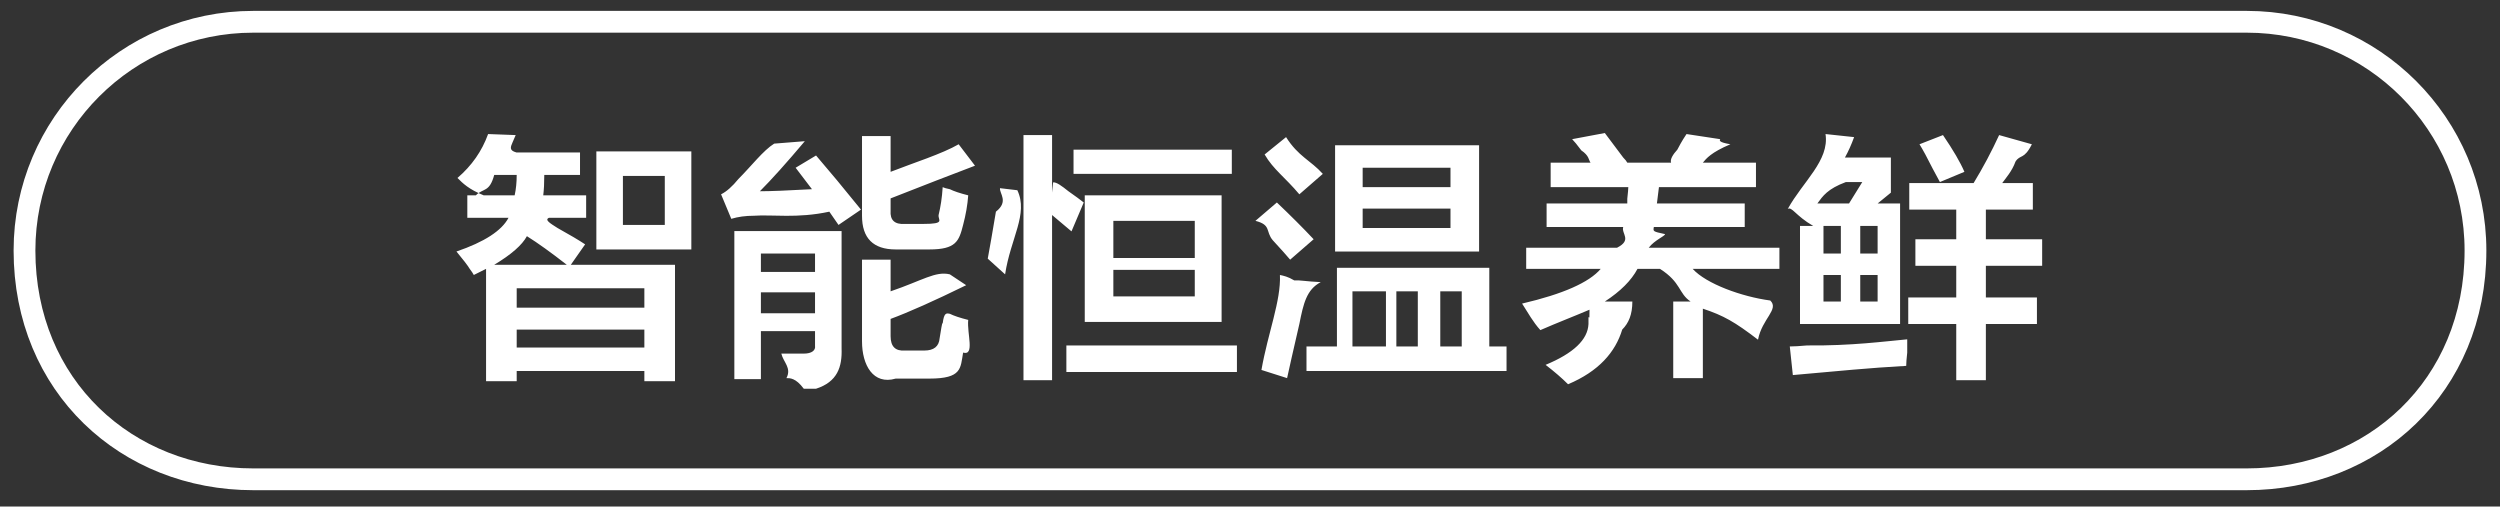
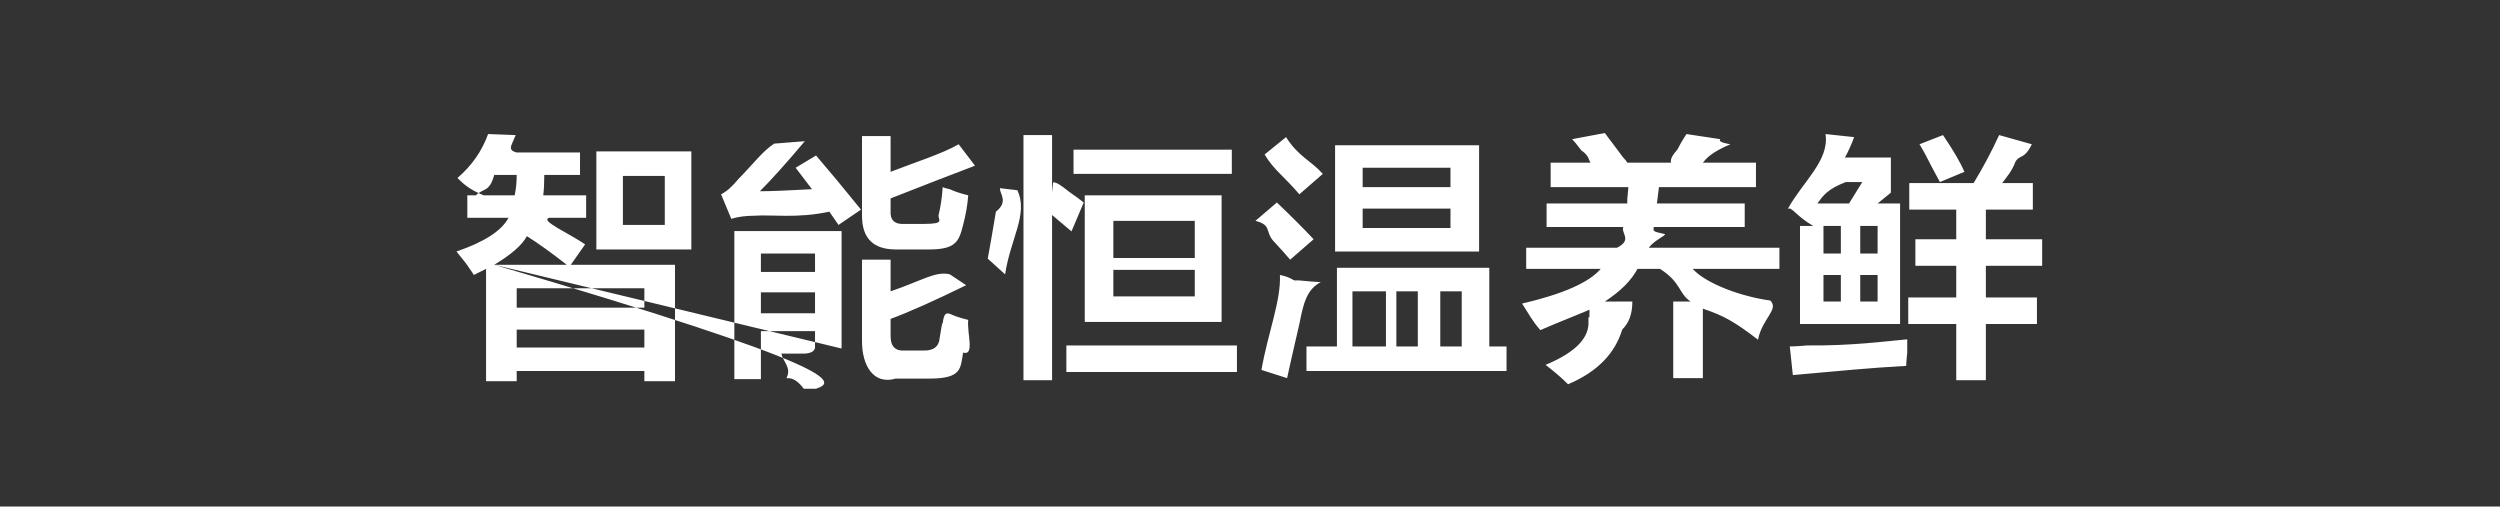
<svg xmlns="http://www.w3.org/2000/svg" width="153px" height="30.999px">
  <rect width="100%" height="100%" fill="#333333" stroke="none" />
-   <path fill-rule="evenodd" fill="rgb(255, 255, 255)" d="M124.660,18.204 L124.660,19.829 L121.535,19.829 L121.535,23.267 L119.722,23.267 L119.722,19.829 L116.785,19.829 L116.785,18.204 L119.722,18.204 L119.722,16.266 L117.222,16.266 L117.222,14.642 L119.722,14.642 L119.722,12.828 L116.847,12.828 L116.847,11.204 L120.785,11.204 C121.368,10.246 121.888,9.266 122.347,8.267 L124.35,8.829 C123.868,9.79 123.638,9.434 123.347,9.891 C123.14,10.476 122.743,10.913 122.535,11.204 L124.410,11.204 L124.410,12.828 L121.535,12.828 L121.535,14.642 L124.98,14.642 L124.98,16.266 L121.535,16.266 L121.535,18.204 L124.660,18.204 ZM118.285,10.329 C117.951,9.662 117.680,9.162 117.473,8.829 L118.910,8.267 C119.535,9.184 119.972,9.934 120.222,10.516 L118.722,11.141 C118.638,10.976 118.493,10.704 118.285,10.329 ZM109.722,22.954 L109.535,21.203 C109.785,21.203 110.138,21.183 110.597,21.141 C113.306,21.17 115.347,20.891 116.722,20.767 C116.722,20.933 116.722,21.203 116.722,21.579 C116.680,21.953 116.660,22.225 116.660,22.391 C114.368,22.517 112.55,22.704 109.722,22.954 ZM110.160,13.828 L110.97,13.828 C109.889,13.204 109.660,12.620 109.410,12.79 C110.326,11.120 111.97,9.829 111.722,8.204 L113.472,8.391 C113.306,8.850 113.118,9.266 112.910,9.641 L115.722,9.641 L115.722,11.79 L114.910,12.454 L116.285,12.454 L116.285,19.829 L110.160,19.829 L110.160,13.828 ZM113.847,18.454 L114.910,18.454 L114.910,16.829 L113.847,16.829 L113.847,18.454 ZM113.847,15.516 L114.910,15.516 L114.910,13.828 L113.847,13.828 L113.847,15.516 ZM111.597,18.454 L112.660,18.454 L112.660,16.829 L111.597,16.829 L111.597,18.454 ZM111.597,15.516 L112.660,15.516 L112.660,13.828 L111.597,13.828 L111.597,15.516 ZM113.160,12.454 L113.972,11.141 L112.97,11.141 C111.848,11.558 111.555,11.996 111.222,12.454 L113.160,12.454 ZM107.590,20.79 C106.173,19.703 105.48,19.309 104.215,18.891 L104.215,23.141 L102.402,23.141 L102.402,18.454 L103.465,18.454 C102.715,17.954 102.90,17.287 101.590,16.454 L100.215,16.454 C99.840,17.163 99.173,17.829 98.215,18.454 L99.90,18.454 C99.90,19.245 99.68,19.767 99.28,20.17 C98.860,21.557 97.840,22.725 95.965,23.517 C95.590,23.141 95.131,22.745 94.590,22.329 C96.298,21.620 97.173,20.788 97.215,19.829 C97.215,19.745 97.215,19.621 97.215,19.454 C97.256,19.245 97.277,19.79 97.277,18.954 C96.402,19.329 95.318,19.745 94.27,20.203 C93.819,19.703 93.527,19.163 93.152,18.579 C95.653,17.995 97.256,17.287 97.965,16.454 L93.403,16.454 L93.403,15.16 L98.965,15.16 C99.90,14.683 99.215,14.308 99.340,13.892 L94.652,13.892 L94.652,12.454 L99.590,12.454 C99.590,12.370 99.590,12.225 99.590,12.16 C99.631,11.766 99.652,11.579 99.652,11.454 L94.90,11.454 L94.90,9.954 L97.340,9.954 C97.215,9.788 97.27,9.538 96.777,9.204 C96.527,8.871 96.340,8.641 96.215,8.517 L98.215,8.141 C98.465,8.476 98.840,8.976 99.340,9.641 C99.465,9.766 99.548,9.871 99.590,9.954 L102.27,9.954 C102.194,9.746 102.402,9.434 102.652,9.16 C102.943,8.600 103.131,8.329 103.215,8.204 L105.277,8.517 C105.235,8.600 105.173,8.704 105.90,8.829 C104.715,9.329 104.423,9.704 104.215,9.954 L107.465,9.954 L107.465,11.454 L101.527,11.454 L101.403,12.454 L106.777,12.454 L106.777,13.892 L101.215,13.892 C101.173,14.16 101.131,14.163 101.90,14.328 C101.90,14.454 101.27,14.683 100.903,15.16 L108.90,15.16 L108.90,16.454 L103.590,16.454 C104.423,17.371 106.6,18.16 108.340,18.391 C108.90,18.933 107.840,19.495 107.590,20.79 ZM79.957,21.203 L81.82,21.203 L81.82,16.391 L91.145,16.391 L91.145,21.203 L92.20,21.203 L92.20,22.704 L79.957,22.704 L79.957,21.203 ZM88.145,21.203 L89.458,21.203 L89.458,17.829 L88.145,17.829 L88.145,21.203 ZM85.457,21.203 L86.770,21.203 L86.770,17.829 L85.457,17.829 L85.457,21.203 ZM82.770,21.203 L84.82,21.203 L84.82,17.829 L82.770,17.829 L82.770,21.203 ZM81.707,8.891 L90.520,8.891 L90.520,15.392 L81.707,15.392 L81.707,8.891 ZM83.395,13.954 L88.770,13.954 L88.770,12.766 L83.395,12.766 L83.395,13.954 ZM83.395,11.454 L88.770,11.454 L88.770,10.266 L83.395,10.266 L83.395,11.454 ZM77.395,9.454 L78.707,8.391 C79.457,9.58 80.207,9.808 80.957,10.641 L79.520,11.892 C78.645,10.850 77.936,10.38 77.395,9.454 ZM80.395,14.642 L78.957,15.892 C78.748,15.642 78.395,15.246 77.895,14.704 C77.436,14.163 77.82,13.766 76.832,13.516 L78.145,12.392 C78.978,13.184 79.728,13.934 80.395,14.642 ZM65.262,21.141 L75.700,21.141 L75.700,22.767 L65.262,22.767 L65.262,21.141 ZM66.387,19.703 L66.387,11.954 L74.762,11.954 L74.762,19.703 L66.387,19.703 ZM73.12,13.516 L68.137,13.516 L68.137,15.79 L73.12,15.79 L73.12,13.516 ZM73.12,16.516 L68.137,16.516 L68.137,18.141 L73.12,18.141 L73.12,16.516 ZM65.700,9.16 L75.387,9.16 L75.387,10.641 L65.700,10.641 L65.700,9.16 ZM65.575,14.16 L64.387,13.16 L64.387,23.267 L62.637,23.267 L62.637,8.267 L64.387,8.267 L64.387,11.79 L64.450,11.16 C64.658,11.141 64.970,11.370 65.387,11.704 C65.803,11.996 66.116,12.225 66.325,12.392 L65.575,14.16 ZM60.450,15.829 C60.575,15.163 60.741,14.204 60.950,12.954 C61.75,12.328 61.158,11.850 61.200,11.516 L62.262,11.642 C62.95,13.100 61.845,14.578 61.512,16.79 L60.450,15.829 ZM56.880,23.17 L54.817,23.17 C53.442,23.57 52.755,22.349 52.755,20.891 L52.755,15.892 L54.505,15.892 L54.505,17.829 C56.46,17.163 57.255,16.579 58.130,16.79 L59.130,17.454 C57.171,18.413 55.630,19.101 54.505,19.517 L54.505,20.579 C54.505,21.203 54.796,21.495 55.380,21.453 L56.567,21.453 C57.150,21.453 57.463,21.203 57.505,20.703 C57.588,20.245 57.650,19.703 57.692,19.79 C57.775,19.121 57.921,19.163 58.130,19.204 C58.380,19.329 58.755,19.454 59.255,19.579 C59.171,20.413 59.67,21.79 58.942,21.579 C58.775,22.537 58.88,23.17 56.880,23.17 ZM55.380,13.704 L56.505,13.704 C57.88,13.704 57.400,13.475 57.442,13.16 C57.567,12.642 57.650,12.120 57.692,11.454 C57.775,11.496 57.921,11.538 58.130,11.579 C58.380,11.704 58.755,11.829 59.255,11.954 C59.213,12.538 59.108,13.142 58.942,13.766 C58.692,14.766 58.5,15.266 56.880,15.266 L54.817,15.266 C53.442,15.266 52.755,14.578 52.755,13.204 L52.755,8.329 L54.505,8.329 L54.505,10.516 C55.880,9.976 57.67,9.412 58.67,8.829 L59.67,10.141 C58.25,10.684 56.505,11.350 54.505,12.142 L54.505,12.892 C54.463,13.475 54.755,13.746 55.380,13.704 ZM50.755,12.954 C48.796,13.38 47.255,13.121 46.130,13.204 C45.630,13.204 45.171,13.266 44.755,13.392 L44.130,11.892 C44.463,11.726 44.817,11.413 45.192,10.954 C45.983,10.162 46.713,9.204 47.380,8.79 L49.255,8.641 C48.130,9.976 47.213,10.996 46.505,11.704 C47.130,11.704 48.192,11.663 49.692,11.579 L48.692,10.266 L49.942,9.516 C50.733,10.434 51.650,11.538 52.692,12.828 L51.317,13.766 L50.755,12.954 ZM36.497,9.266 L42.310,9.266 L42.310,15.266 L36.497,15.266 L36.497,9.266 ZM38.122,13.766 L40.685,13.766 L40.685,10.766 L38.122,10.766 L38.122,13.766 ZM34.122,13.954 C34.872,14.371 35.435,14.704 35.810,14.954 L34.935,16.204 L41.310,16.204 L41.310,23.329 L39.435,23.329 L39.435,22.704 L31.622,22.704 L31.622,23.329 L29.747,23.329 L29.747,16.454 C29.497,16.579 29.247,16.704 28.997,16.829 C28.955,16.746 28.872,16.621 28.747,16.454 C28.622,16.246 28.351,15.892 27.935,15.392 C29.643,14.808 30.705,14.121 31.122,13.328 L28.60,13.328 L28.60,11.954 L29.60,11.954 C28.685,11.579 28.330,11.226 27.997,10.891 C28.872,10.141 29.497,9.246 29.872,8.204 L31.560,8.267 C31.518,8.350 31.455,8.496 31.372,8.704 C31.247,8.996 31.143,9.204 31.60,9.329 L35.497,9.329 L35.497,10.704 L33.310,10.704 C33.310,11.204 33.288,11.620 33.247,11.954 L35.872,11.954 L35.872,13.328 L33.60,13.328 C33.310,13.454 33.663,13.663 34.122,13.954 ZM31.622,21.267 L39.435,21.267 L39.435,20.17 L31.622,20.17 L31.622,21.267 ZM31.622,18.829 L39.435,18.829 L39.435,17.641 L31.622,17.641 L31.622,18.829 ZM30.247,10.704 C29.955,11.79 29.580,11.496 29.122,11.954 L31.497,11.954 C31.580,11.579 31.622,11.163 31.622,10.704 L30.247,10.704 ZM30.247,16.204 L34.685,16.204 C33.726,15.454 32.913,14.871 32.247,14.454 C31.955,14.996 31.288,15.579 30.247,16.204 ZM51.505,21.329 C51.546,22.454 51.25,23.37 49.942,23.79 C49.817,23.79 49.567,23.79 49.192,23.79 C48.692,23.120 48.338,23.141 48.130,23.141 C48.46,22.517 47.942,22.17 47.817,21.641 C48.317,21.641 48.775,21.641 49.192,21.641 C49.692,21.641 49.921,21.432 49.880,21.17 L49.880,20.267 L46.567,20.267 L46.567,23.204 L44.942,23.204 L44.942,14.142 L51.505,14.142 L51.505,21.329 ZM49.880,15.516 L46.567,15.516 L46.567,16.641 L49.880,16.641 L49.880,15.516 ZM49.880,17.891 L46.567,17.891 L46.567,19.17 L49.880,19.17 L49.880,17.891 ZM79.207,17.16 C79.623,17.141 79.915,17.225 80.83,17.266 C79.957,17.725 79.770,18.579 79.520,19.829 C79.145,21.453 78.895,22.557 78.770,23.141 L77.20,22.641 C77.603,20.350 78.40,18.413 78.332,16.829 C78.540,16.871 78.832,16.933 79.207,17.16 Z" />
-   <path fill-rule="evenodd" stroke="rgb(255, 255, 255)" stroke-width="1.333px" stroke-linecap="butt" stroke-linejoin="miter" fill="none" d="M15.499,1.333 L137.499,1.333 C145.231,1.333 151.499,7.600 151.499,15.333 C151.499,23.64 145.231,29.333 137.499,29.333 L15.499,29.333 C7.767,29.333 1.499,23.64 1.499,15.333 C1.499,7.600 7.767,1.333 15.499,1.333 Z" />
+   <path fill-rule="evenodd" fill="rgb(255, 255, 255)" d="M124.660,18.204 L124.660,19.829 L121.535,19.829 L121.535,23.267 L119.722,23.267 L119.722,19.829 L116.785,19.829 L116.785,18.204 L119.722,18.204 L119.722,16.266 L117.222,16.266 L117.222,14.642 L119.722,14.642 L119.722,12.828 L116.847,12.828 L116.847,11.204 L120.785,11.204 C121.368,10.246 121.888,9.266 122.347,8.267 L124.35,8.829 C123.868,9.79 123.638,9.434 123.347,9.891 C123.14,10.476 122.743,10.913 122.535,11.204 L124.410,11.204 L124.410,12.828 L121.535,12.828 L121.535,14.642 L124.98,14.642 L124.98,16.266 L121.535,16.266 L121.535,18.204 L124.660,18.204 ZM118.285,10.329 C117.951,9.662 117.680,9.162 117.473,8.829 L118.910,8.267 C119.535,9.184 119.972,9.934 120.222,10.516 L118.722,11.141 C118.638,10.976 118.493,10.704 118.285,10.329 ZM109.722,22.954 L109.535,21.203 C109.785,21.203 110.138,21.183 110.597,21.141 C113.306,21.17 115.347,20.891 116.722,20.767 C116.722,20.933 116.722,21.203 116.722,21.579 C116.680,21.953 116.660,22.225 116.660,22.391 C114.368,22.517 112.55,22.704 109.722,22.954 ZM110.160,13.828 L110.97,13.828 C109.889,13.204 109.660,12.620 109.410,12.79 C110.326,11.120 111.97,9.829 111.722,8.204 L113.472,8.391 C113.306,8.850 113.118,9.266 112.910,9.641 L115.722,9.641 L115.722,11.79 L114.910,12.454 L116.285,12.454 L116.285,19.829 L110.160,19.829 L110.160,13.828 ZM113.847,18.454 L114.910,18.454 L114.910,16.829 L113.847,16.829 L113.847,18.454 ZM113.847,15.516 L114.910,15.516 L114.910,13.828 L113.847,13.828 L113.847,15.516 ZM111.597,18.454 L112.660,18.454 L112.660,16.829 L111.597,16.829 L111.597,18.454 ZM111.597,15.516 L112.660,15.516 L112.660,13.828 L111.597,13.828 L111.597,15.516 ZM113.160,12.454 L113.972,11.141 L112.97,11.141 C111.848,11.558 111.555,11.996 111.222,12.454 L113.160,12.454 ZM107.590,20.79 C106.173,19.703 105.48,19.309 104.215,18.891 L104.215,23.141 L102.402,23.141 L102.402,18.454 L103.465,18.454 C102.715,17.954 102.90,17.287 101.590,16.454 L100.215,16.454 C99.840,17.163 99.173,17.829 98.215,18.454 L99.90,18.454 C99.90,19.245 99.68,19.767 99.28,20.17 C98.860,21.557 97.840,22.725 95.965,23.517 C95.590,23.141 95.131,22.745 94.590,22.329 C96.298,21.620 97.173,20.788 97.215,19.829 C97.215,19.745 97.215,19.621 97.215,19.454 C97.256,19.245 97.277,19.79 97.277,18.954 C96.402,19.329 95.318,19.745 94.27,20.203 C93.819,19.703 93.527,19.163 93.152,18.579 C95.653,17.995 97.256,17.287 97.965,16.454 L93.403,16.454 L93.403,15.16 L98.965,15.16 C99.90,14.683 99.215,14.308 99.340,13.892 L94.652,13.892 L94.652,12.454 L99.590,12.454 C99.590,12.370 99.590,12.225 99.590,12.16 C99.631,11.766 99.652,11.579 99.652,11.454 L94.90,11.454 L94.90,9.954 L97.340,9.954 C97.215,9.788 97.27,9.538 96.777,9.204 C96.527,8.871 96.340,8.641 96.215,8.517 L98.215,8.141 C98.465,8.476 98.840,8.976 99.340,9.641 C99.465,9.766 99.548,9.871 99.590,9.954 L102.27,9.954 C102.194,9.746 102.402,9.434 102.652,9.16 C102.943,8.600 103.131,8.329 103.215,8.204 L105.277,8.517 C105.235,8.600 105.173,8.704 105.90,8.829 C104.715,9.329 104.423,9.704 104.215,9.954 L107.465,9.954 L107.465,11.454 L101.527,11.454 L101.403,12.454 L106.777,12.454 L106.777,13.892 L101.215,13.892 C101.173,14.16 101.131,14.163 101.90,14.328 C101.90,14.454 101.27,14.683 100.903,15.16 L108.90,15.16 L108.90,16.454 L103.590,16.454 C104.423,17.371 106.6,18.16 108.340,18.391 C108.90,18.933 107.840,19.495 107.590,20.79 ZM79.957,21.203 L81.82,21.203 L81.82,16.391 L91.145,16.391 L91.145,21.203 L92.20,21.203 L92.20,22.704 L79.957,22.704 L79.957,21.203 ZM88.145,21.203 L89.458,21.203 L89.458,17.829 L88.145,17.829 L88.145,21.203 ZM85.457,21.203 L86.770,21.203 L86.770,17.829 L85.457,17.829 L85.457,21.203 ZM82.770,21.203 L84.82,21.203 L84.82,17.829 L82.770,17.829 L82.770,21.203 ZM81.707,8.891 L90.520,8.891 L90.520,15.392 L81.707,15.392 L81.707,8.891 ZM83.395,13.954 L88.770,13.954 L88.770,12.766 L83.395,12.766 L83.395,13.954 ZM83.395,11.454 L88.770,11.454 L88.770,10.266 L83.395,10.266 L83.395,11.454 ZM77.395,9.454 L78.707,8.391 C79.457,9.58 80.207,9.808 80.957,10.641 L79.520,11.892 C78.645,10.850 77.936,10.38 77.395,9.454 ZM80.395,14.642 L78.957,15.892 C78.748,15.642 78.395,15.246 77.895,14.704 C77.436,14.163 77.82,13.766 76.832,13.516 L78.145,12.392 C78.978,13.184 79.728,13.934 80.395,14.642 ZM65.262,21.141 L75.700,21.141 L75.700,22.767 L65.262,22.767 L65.262,21.141 ZM66.387,19.703 L66.387,11.954 L74.762,11.954 L74.762,19.703 L66.387,19.703 ZM73.12,13.516 L68.137,13.516 L68.137,15.79 L73.12,15.79 L73.12,13.516 ZM73.12,16.516 L68.137,16.516 L68.137,18.141 L73.12,18.141 L73.12,16.516 ZM65.700,9.16 L75.387,9.16 L75.387,10.641 L65.700,10.641 L65.700,9.16 ZM65.575,14.16 L64.387,13.16 L64.387,23.267 L62.637,23.267 L62.637,8.267 L64.387,8.267 L64.387,11.79 L64.450,11.16 C64.658,11.141 64.970,11.370 65.387,11.704 C65.803,11.996 66.116,12.225 66.325,12.392 L65.575,14.16 ZM60.450,15.829 C60.575,15.163 60.741,14.204 60.950,12.954 C61.75,12.328 61.158,11.850 61.200,11.516 L62.262,11.642 C62.95,13.100 61.845,14.578 61.512,16.79 L60.450,15.829 ZM56.880,23.17 L54.817,23.17 C53.442,23.57 52.755,22.349 52.755,20.891 L52.755,15.892 L54.505,15.892 L54.505,17.829 C56.46,17.163 57.255,16.579 58.130,16.79 L59.130,17.454 C57.171,18.413 55.630,19.101 54.505,19.517 L54.505,20.579 C54.505,21.203 54.796,21.495 55.380,21.453 L56.567,21.453 C57.150,21.453 57.463,21.203 57.505,20.703 C57.588,20.245 57.650,19.703 57.692,19.79 C57.775,19.121 57.921,19.163 58.130,19.204 C58.380,19.329 58.755,19.454 59.255,19.579 C59.171,20.413 59.67,21.79 58.942,21.579 C58.775,22.537 58.88,23.17 56.880,23.17 ZM55.380,13.704 L56.505,13.704 C57.88,13.704 57.400,13.475 57.442,13.16 C57.567,12.642 57.650,12.120 57.692,11.454 C57.775,11.496 57.921,11.538 58.130,11.579 C58.380,11.704 58.755,11.829 59.255,11.954 C59.213,12.538 59.108,13.142 58.942,13.766 C58.692,14.766 58.5,15.266 56.880,15.266 L54.817,15.266 C53.442,15.266 52.755,14.578 52.755,13.204 L52.755,8.329 L54.505,8.329 L54.505,10.516 C55.880,9.976 57.67,9.412 58.67,8.829 L59.67,10.141 C58.25,10.684 56.505,11.350 54.505,12.142 L54.505,12.892 C54.463,13.475 54.755,13.746 55.380,13.704 ZM50.755,12.954 C48.796,13.38 47.255,13.121 46.130,13.204 C45.630,13.204 45.171,13.266 44.755,13.392 L44.130,11.892 C44.463,11.726 44.817,11.413 45.192,10.954 C45.983,10.162 46.713,9.204 47.380,8.79 L49.255,8.641 C48.130,9.976 47.213,10.996 46.505,11.704 C47.130,11.704 48.192,11.663 49.692,11.579 L48.692,10.266 L49.942,9.516 C50.733,10.434 51.650,11.538 52.692,12.828 L51.317,13.766 L50.755,12.954 ZM36.497,9.266 L42.310,9.266 L42.310,15.266 L36.497,15.266 L36.497,9.266 ZM38.122,13.766 L40.685,13.766 L40.685,10.766 L38.122,10.766 L38.122,13.766 ZM34.122,13.954 C34.872,14.371 35.435,14.704 35.810,14.954 L34.935,16.204 L41.310,16.204 L41.310,23.329 L39.435,23.329 L39.435,22.704 L31.622,22.704 L31.622,23.329 L29.747,23.329 L29.747,16.454 C29.497,16.579 29.247,16.704 28.997,16.829 C28.955,16.746 28.872,16.621 28.747,16.454 C28.622,16.246 28.351,15.892 27.935,15.392 C29.643,14.808 30.705,14.121 31.122,13.328 L28.60,13.328 L28.60,11.954 L29.60,11.954 C28.685,11.579 28.330,11.226 27.997,10.891 C28.872,10.141 29.497,9.246 29.872,8.204 L31.560,8.267 C31.518,8.350 31.455,8.496 31.372,8.704 C31.247,8.996 31.143,9.204 31.60,9.329 L35.497,9.329 L35.497,10.704 L33.310,10.704 C33.310,11.204 33.288,11.620 33.247,11.954 L35.872,11.954 L35.872,13.328 L33.60,13.328 C33.310,13.454 33.663,13.663 34.122,13.954 ZM31.622,21.267 L39.435,21.267 L39.435,20.17 L31.622,20.17 L31.622,21.267 ZM31.622,18.829 L39.435,18.829 L39.435,17.641 L31.622,17.641 L31.622,18.829 ZM30.247,10.704 C29.955,11.79 29.580,11.496 29.122,11.954 L31.497,11.954 C31.580,11.579 31.622,11.163 31.622,10.704 L30.247,10.704 ZM30.247,16.204 L34.685,16.204 C33.726,15.454 32.913,14.871 32.247,14.454 C31.955,14.996 31.288,15.579 30.247,16.204 ZC51.546,22.454 51.25,23.37 49.942,23.79 C49.817,23.79 49.567,23.79 49.192,23.79 C48.692,23.120 48.338,23.141 48.130,23.141 C48.46,22.517 47.942,22.17 47.817,21.641 C48.317,21.641 48.775,21.641 49.192,21.641 C49.692,21.641 49.921,21.432 49.880,21.17 L49.880,20.267 L46.567,20.267 L46.567,23.204 L44.942,23.204 L44.942,14.142 L51.505,14.142 L51.505,21.329 ZM49.880,15.516 L46.567,15.516 L46.567,16.641 L49.880,16.641 L49.880,15.516 ZM49.880,17.891 L46.567,17.891 L46.567,19.17 L49.880,19.17 L49.880,17.891 ZM79.207,17.16 C79.623,17.141 79.915,17.225 80.83,17.266 C79.957,17.725 79.770,18.579 79.520,19.829 C79.145,21.453 78.895,22.557 78.770,23.141 L77.20,22.641 C77.603,20.350 78.40,18.413 78.332,16.829 C78.540,16.871 78.832,16.933 79.207,17.16 Z" />
</svg>